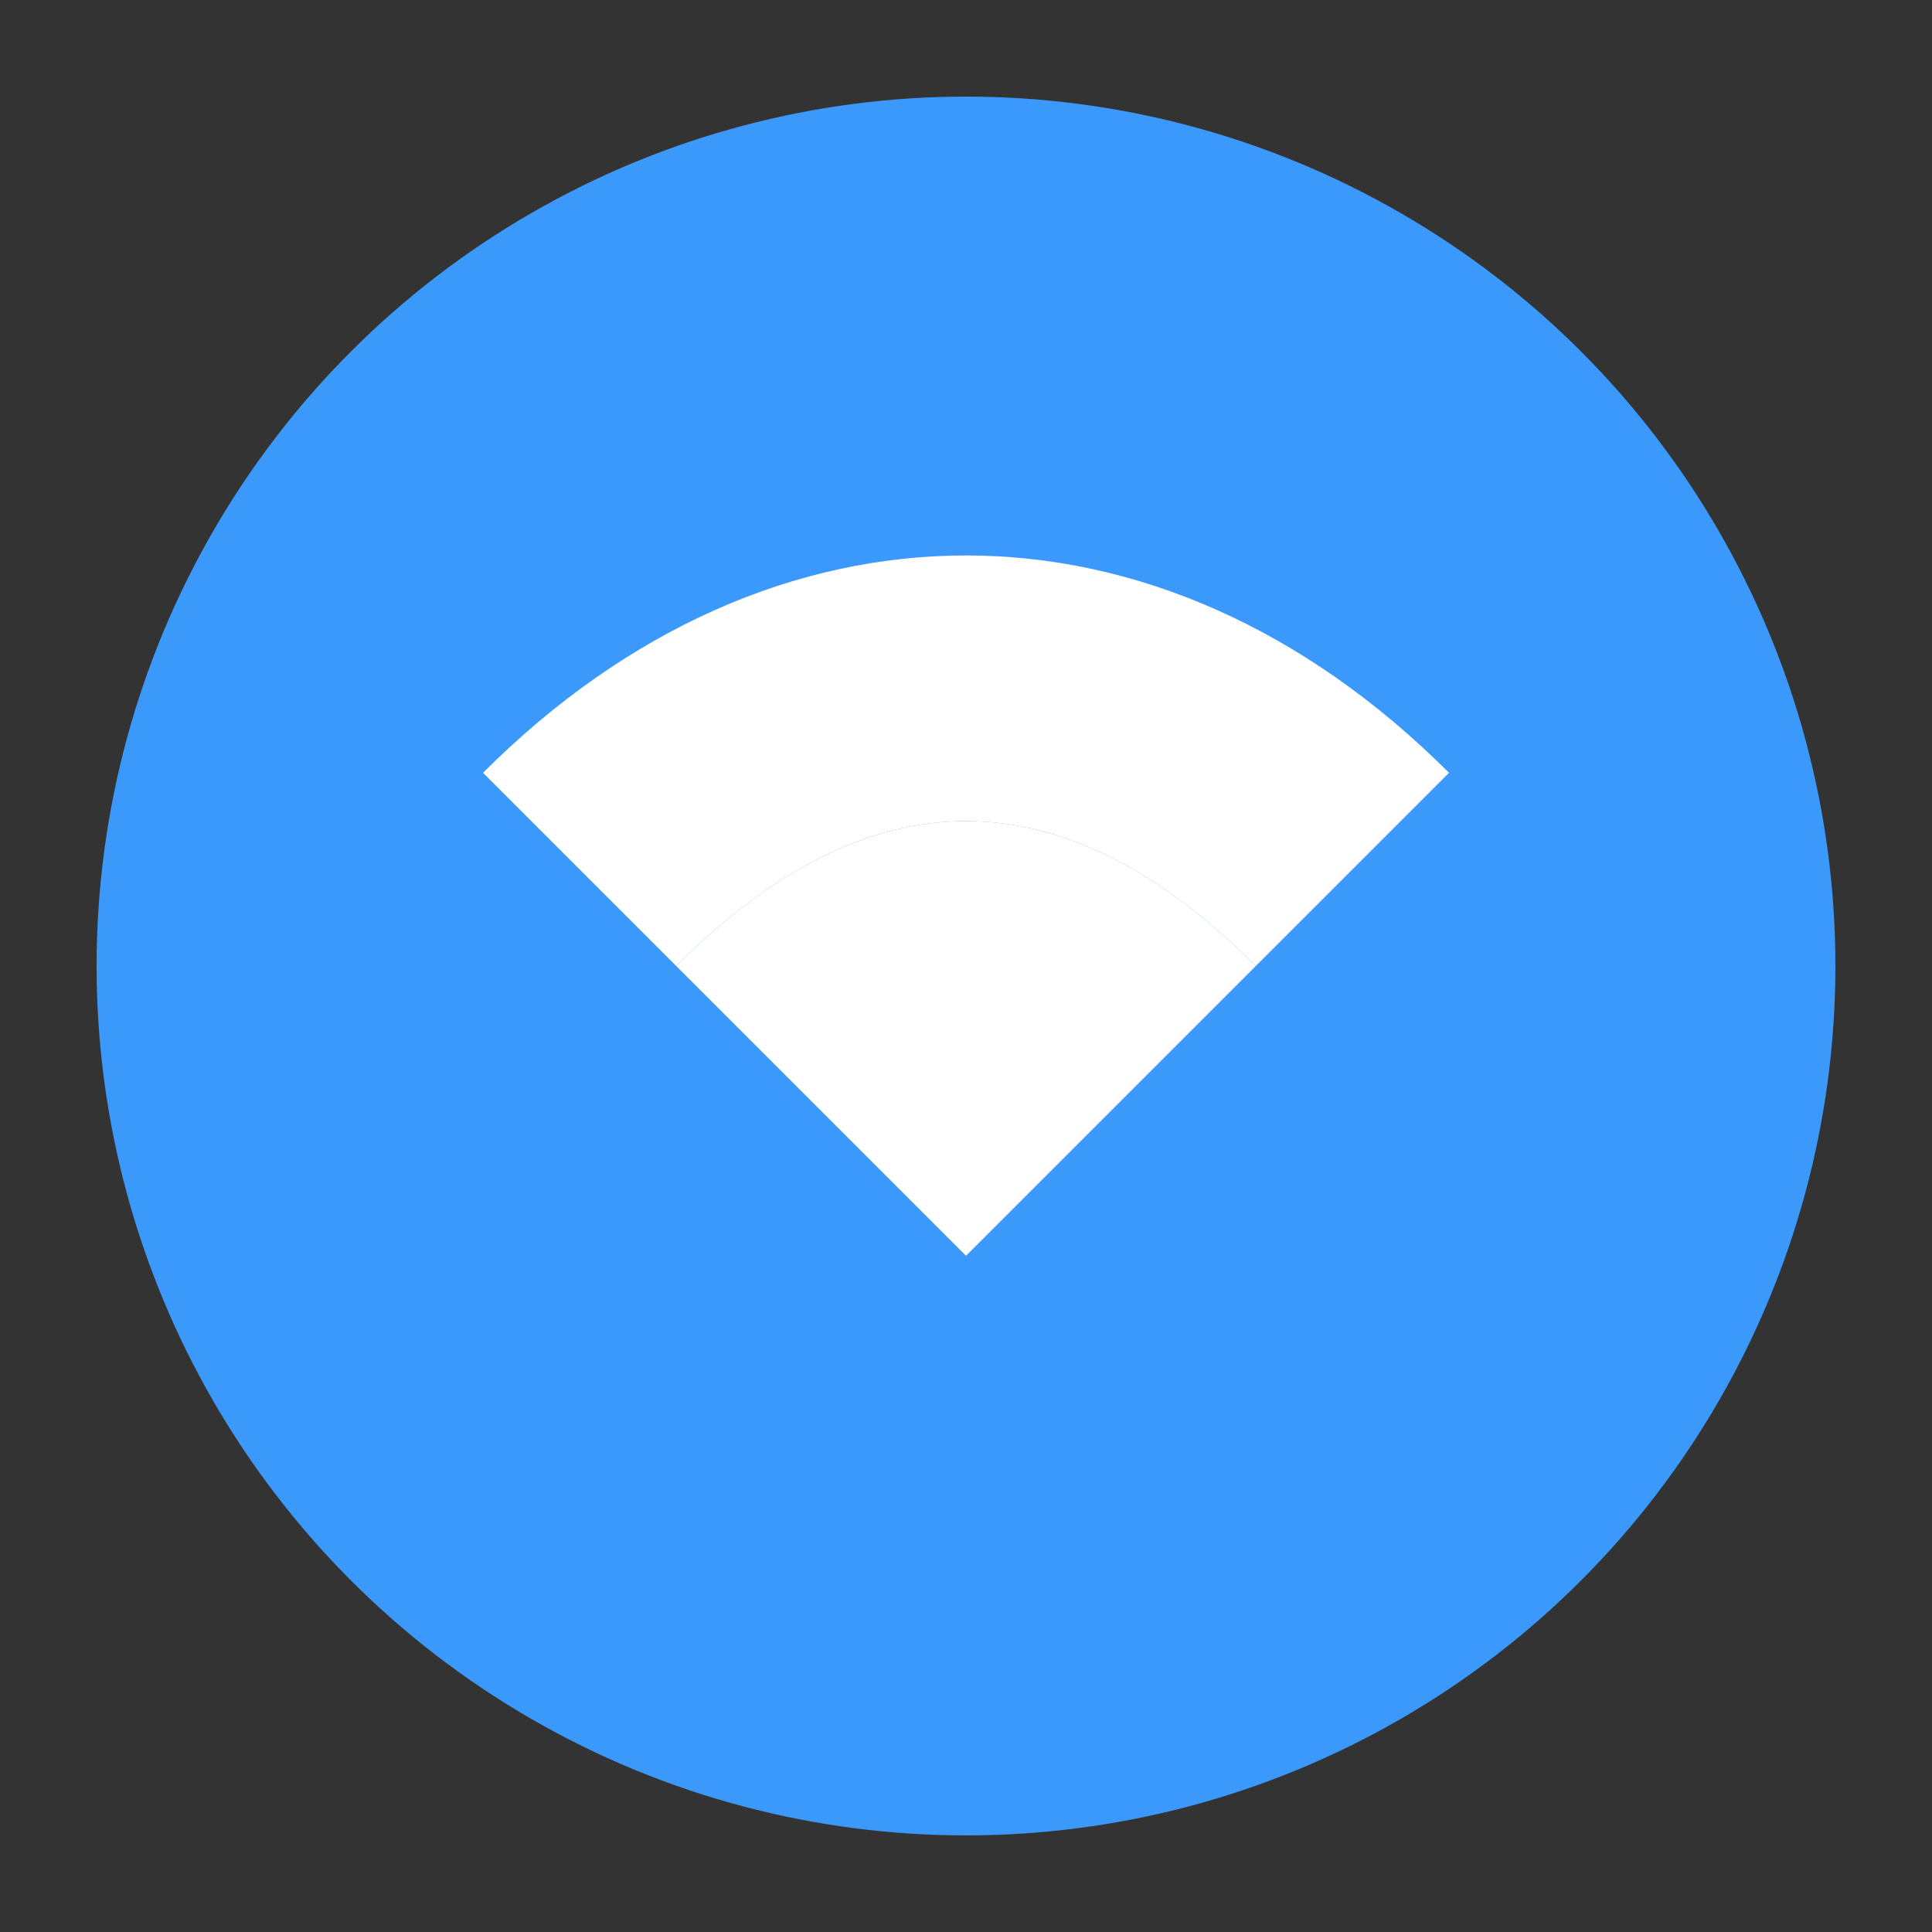
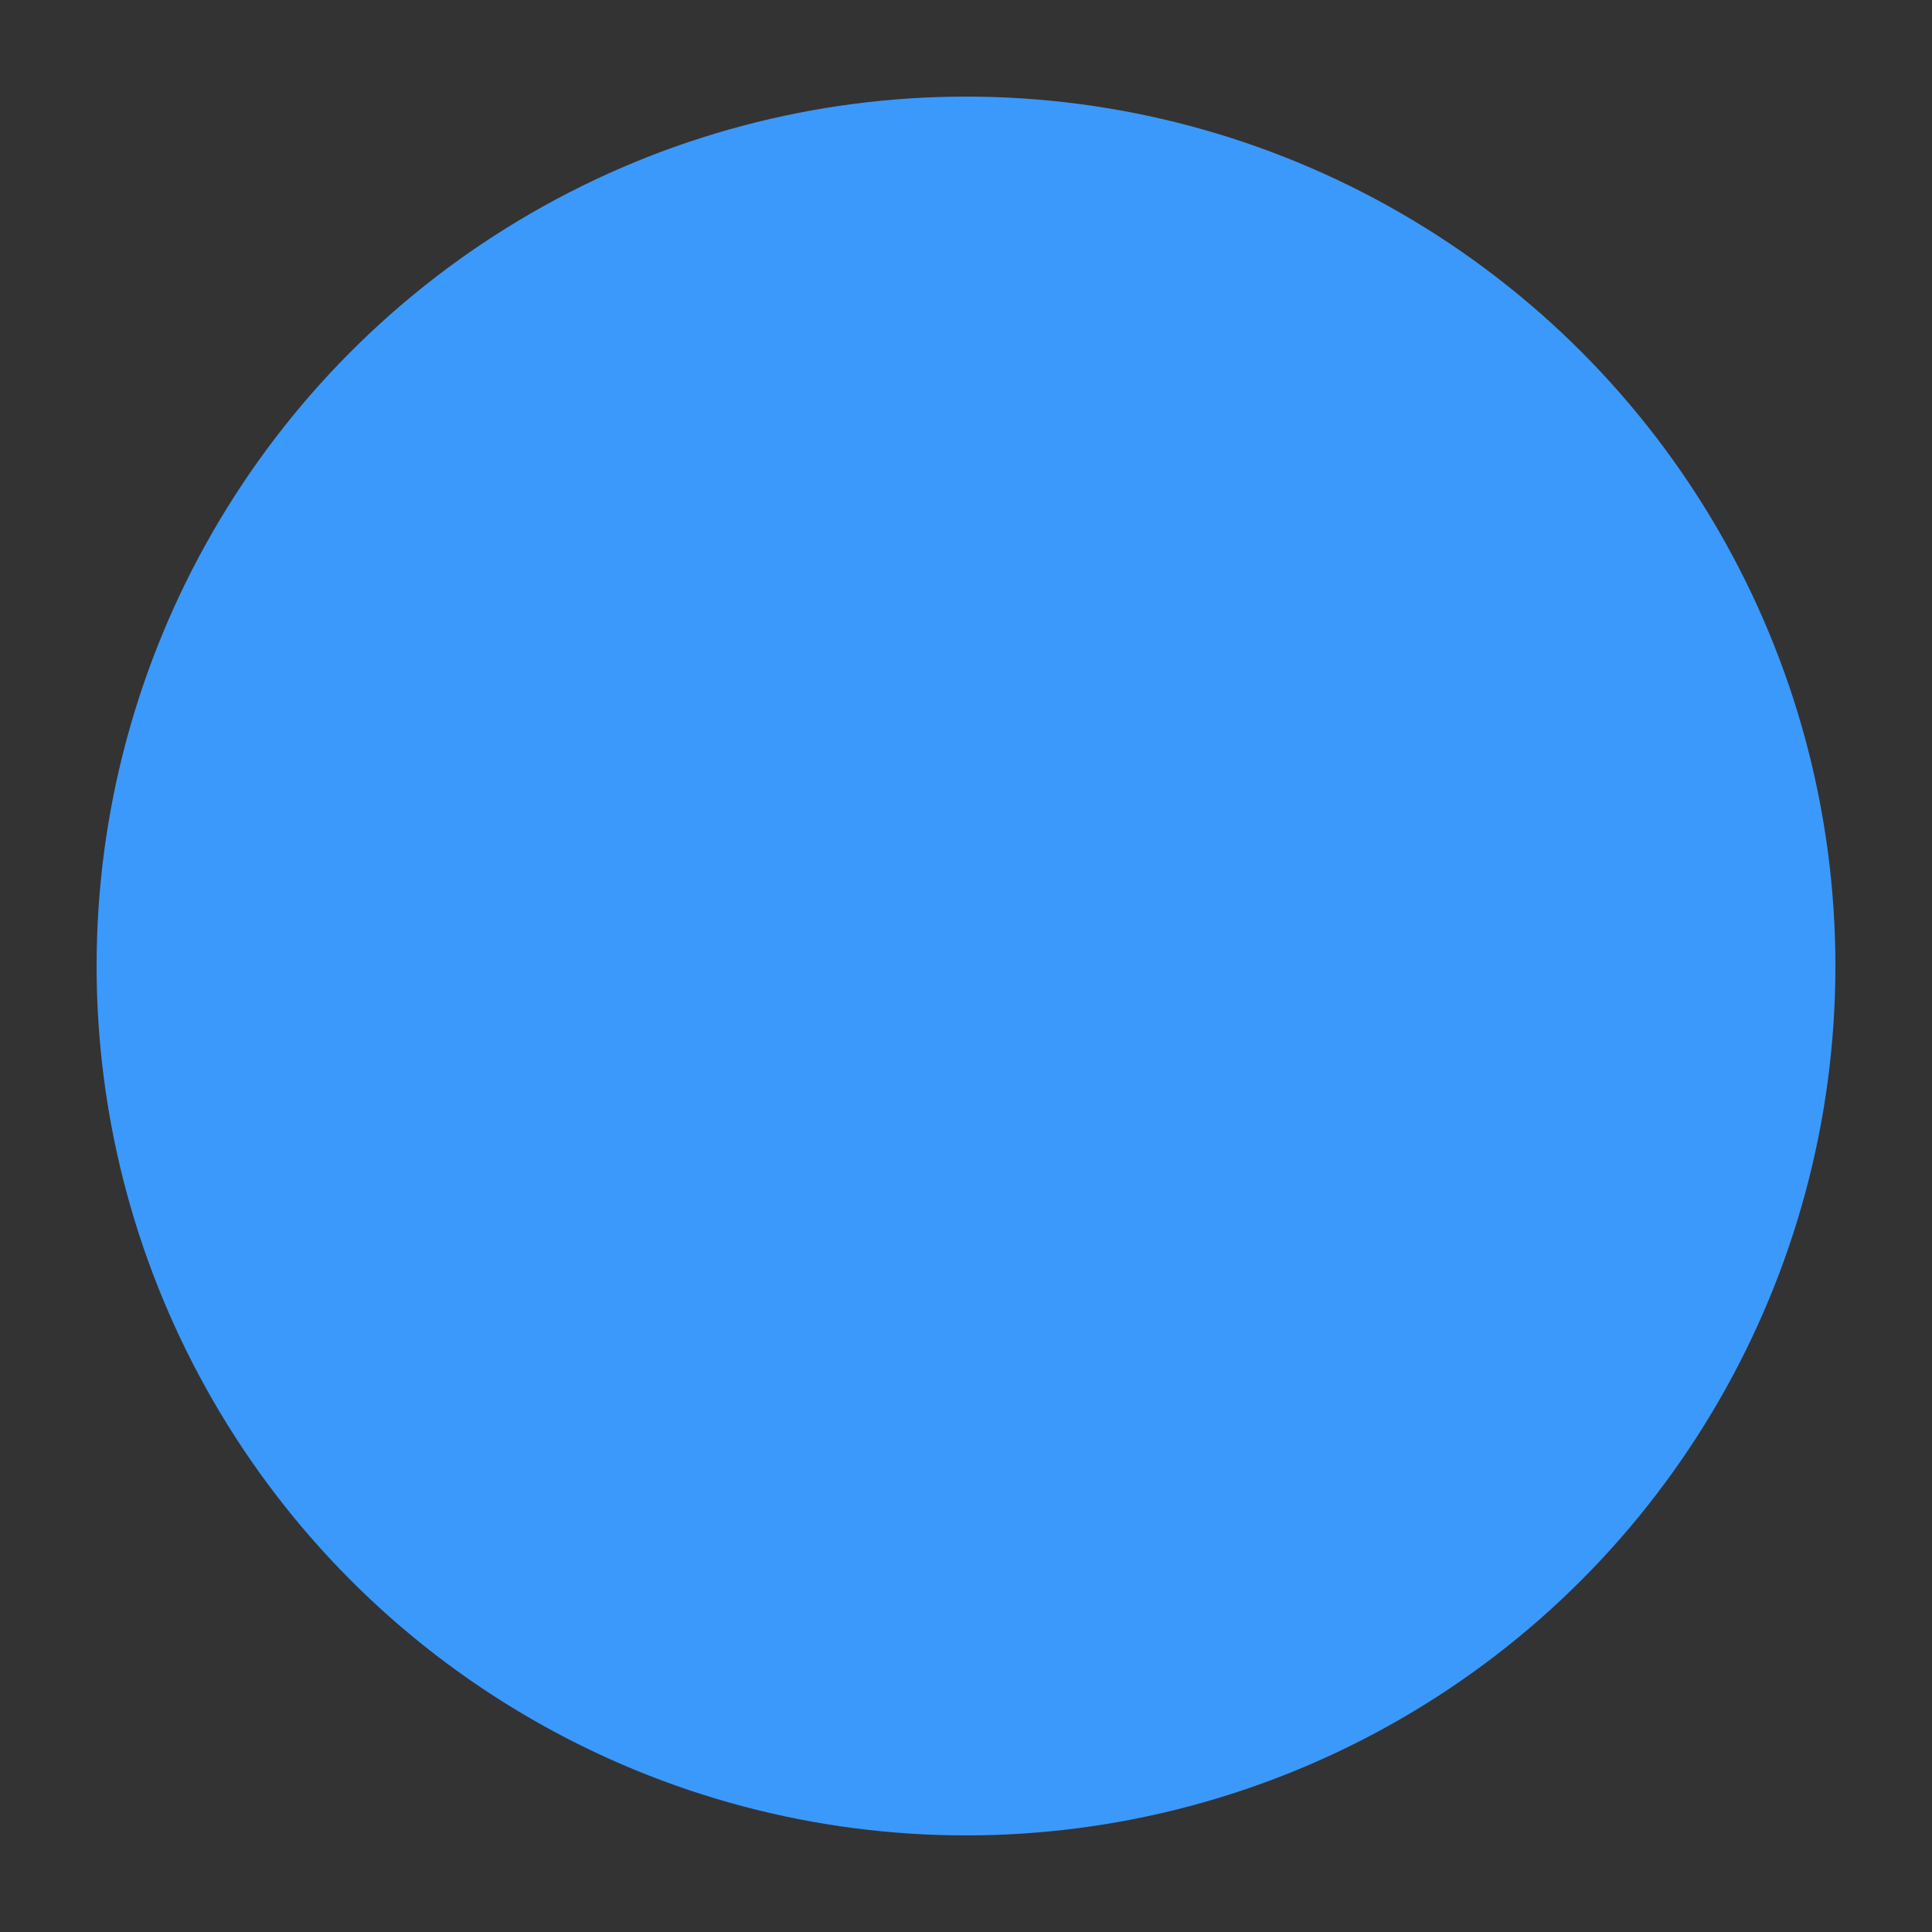
<svg xmlns="http://www.w3.org/2000/svg" viewBox="0 0 100 100">
  <rect x="0" y="0" width="100" height="100" fill="#333333" stroke="none" />
  <circle cx="50" cy="50" r="45" fill="#3B99FC" />
-   <path d="M25 40 C40 25 60 25 75 40 L65 50 C55 40 45 40 35 50 L25 40 Z" fill="white" />
-   <path d="M35 50 C45 40 55 40 65 50 C65 50 65 50 65 50 L50 65 L35 50 Z" fill="white" />
</svg>